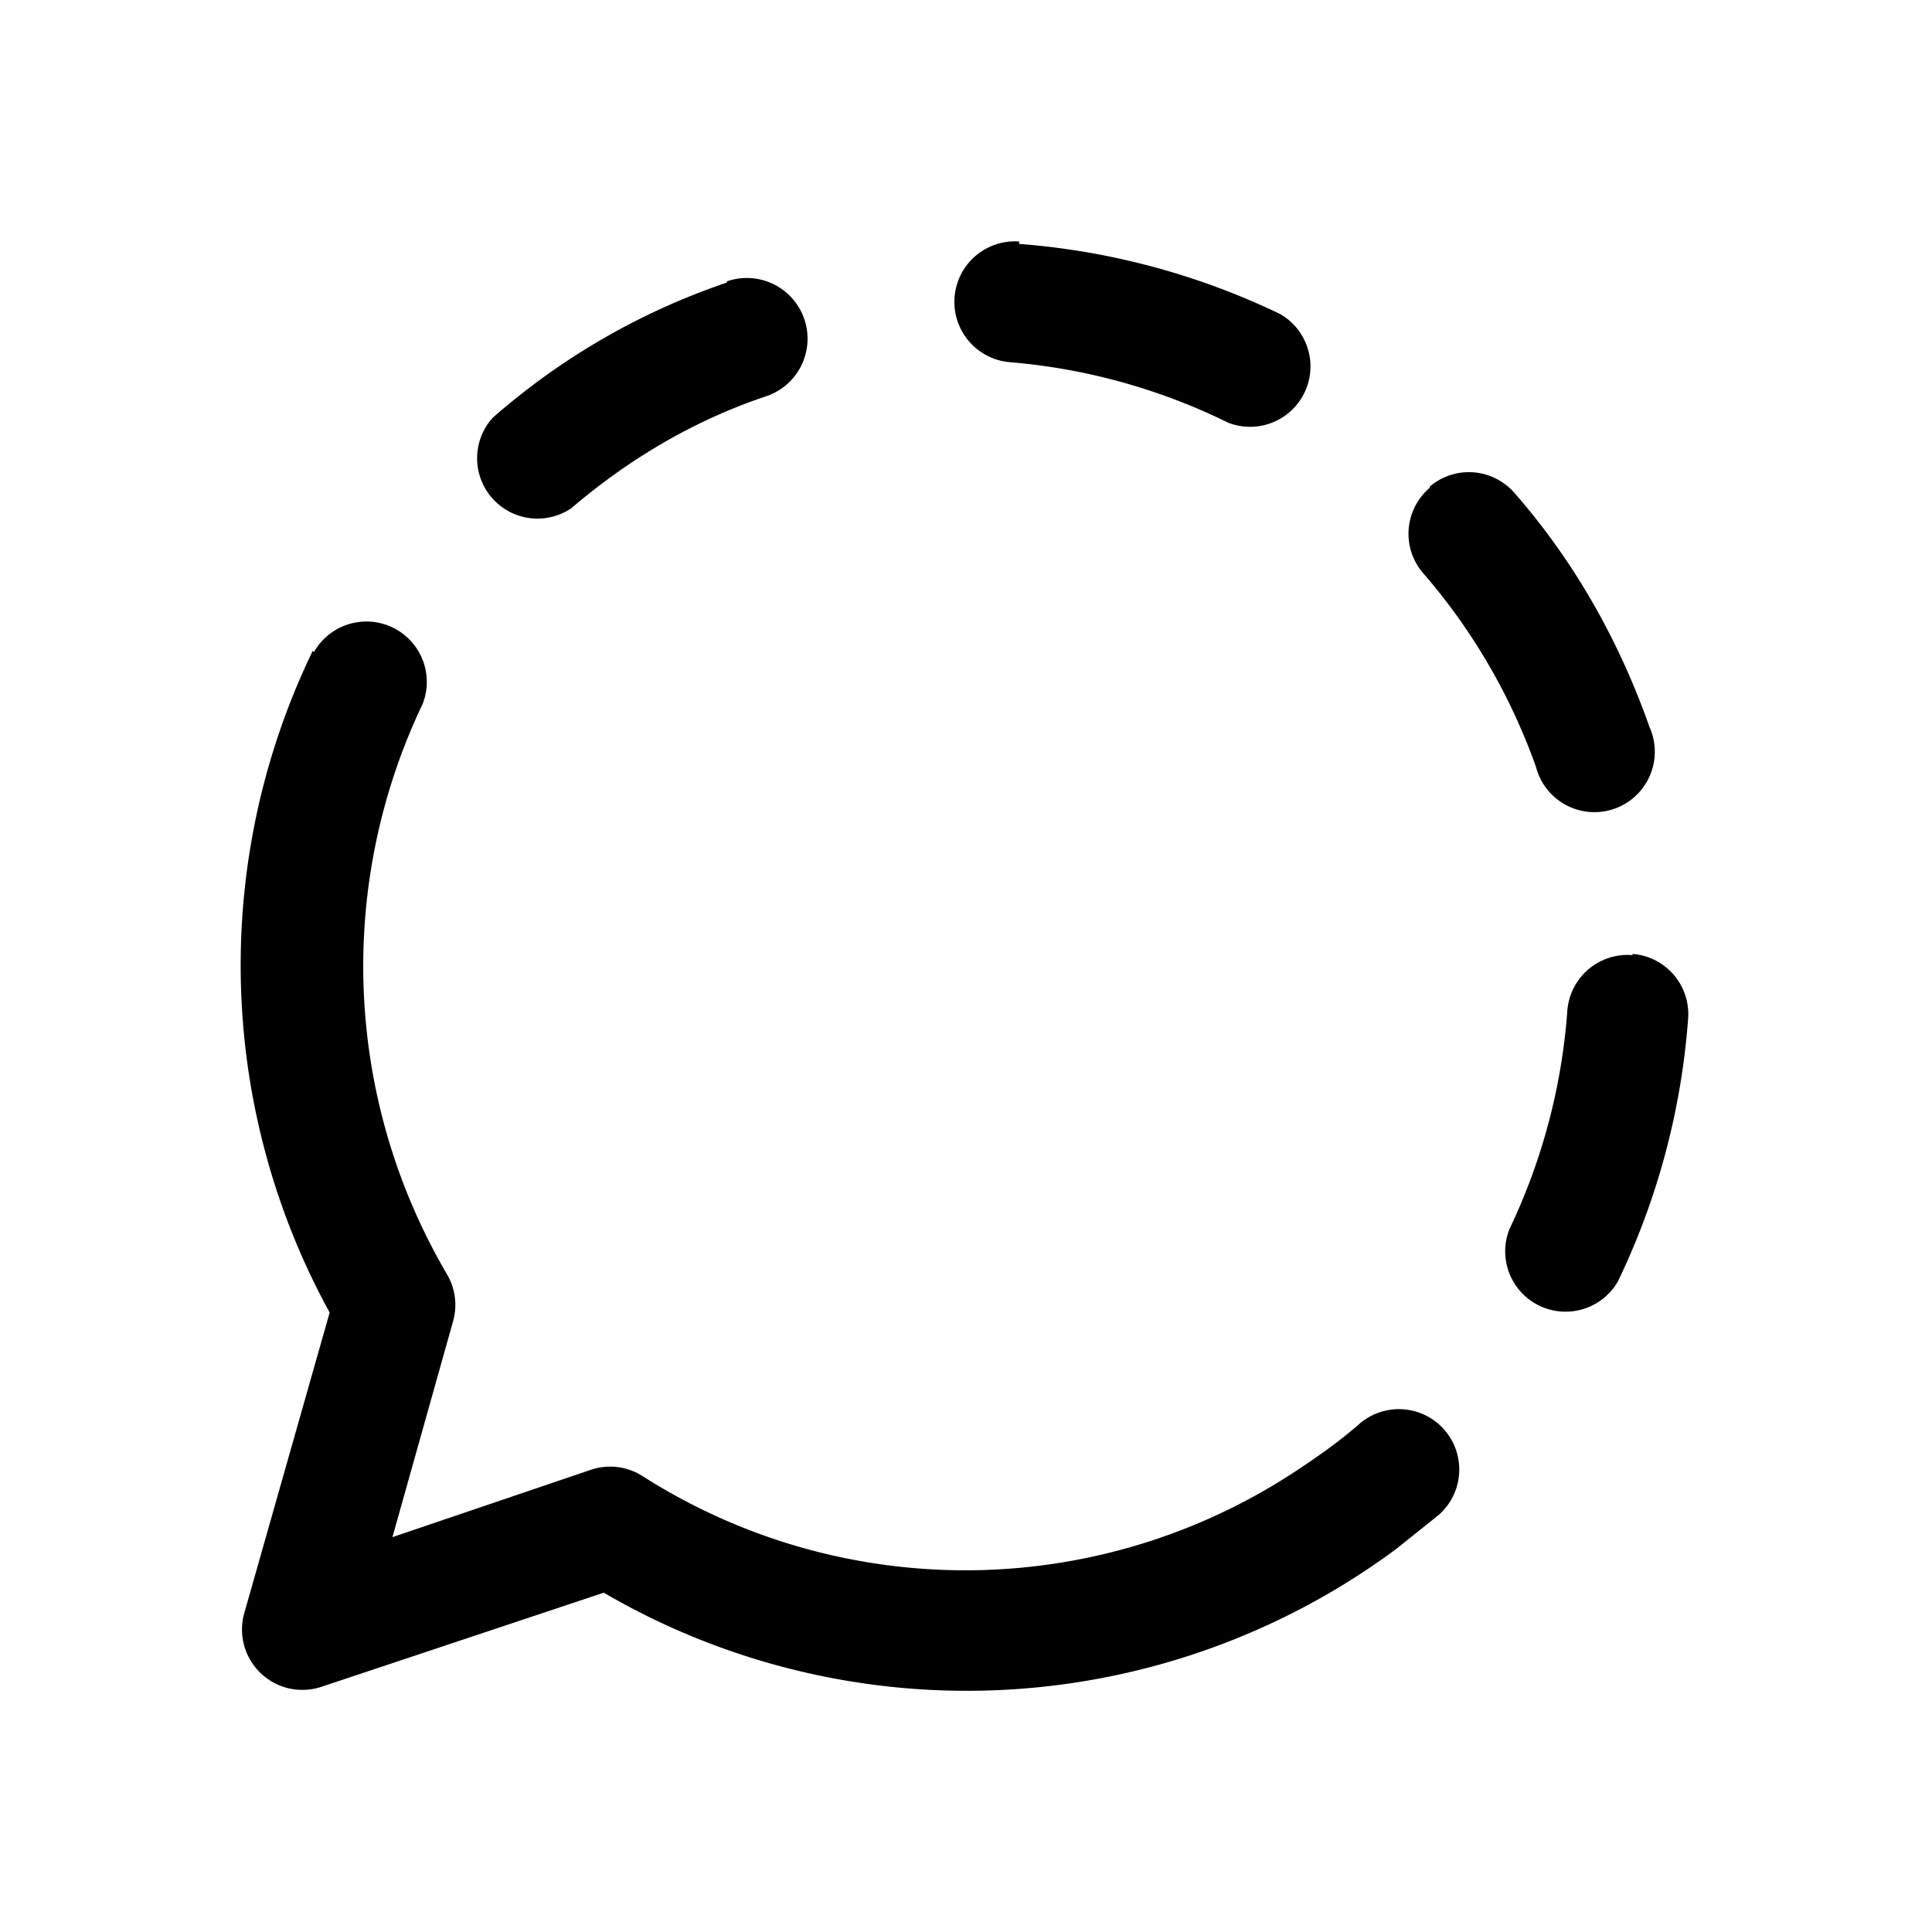
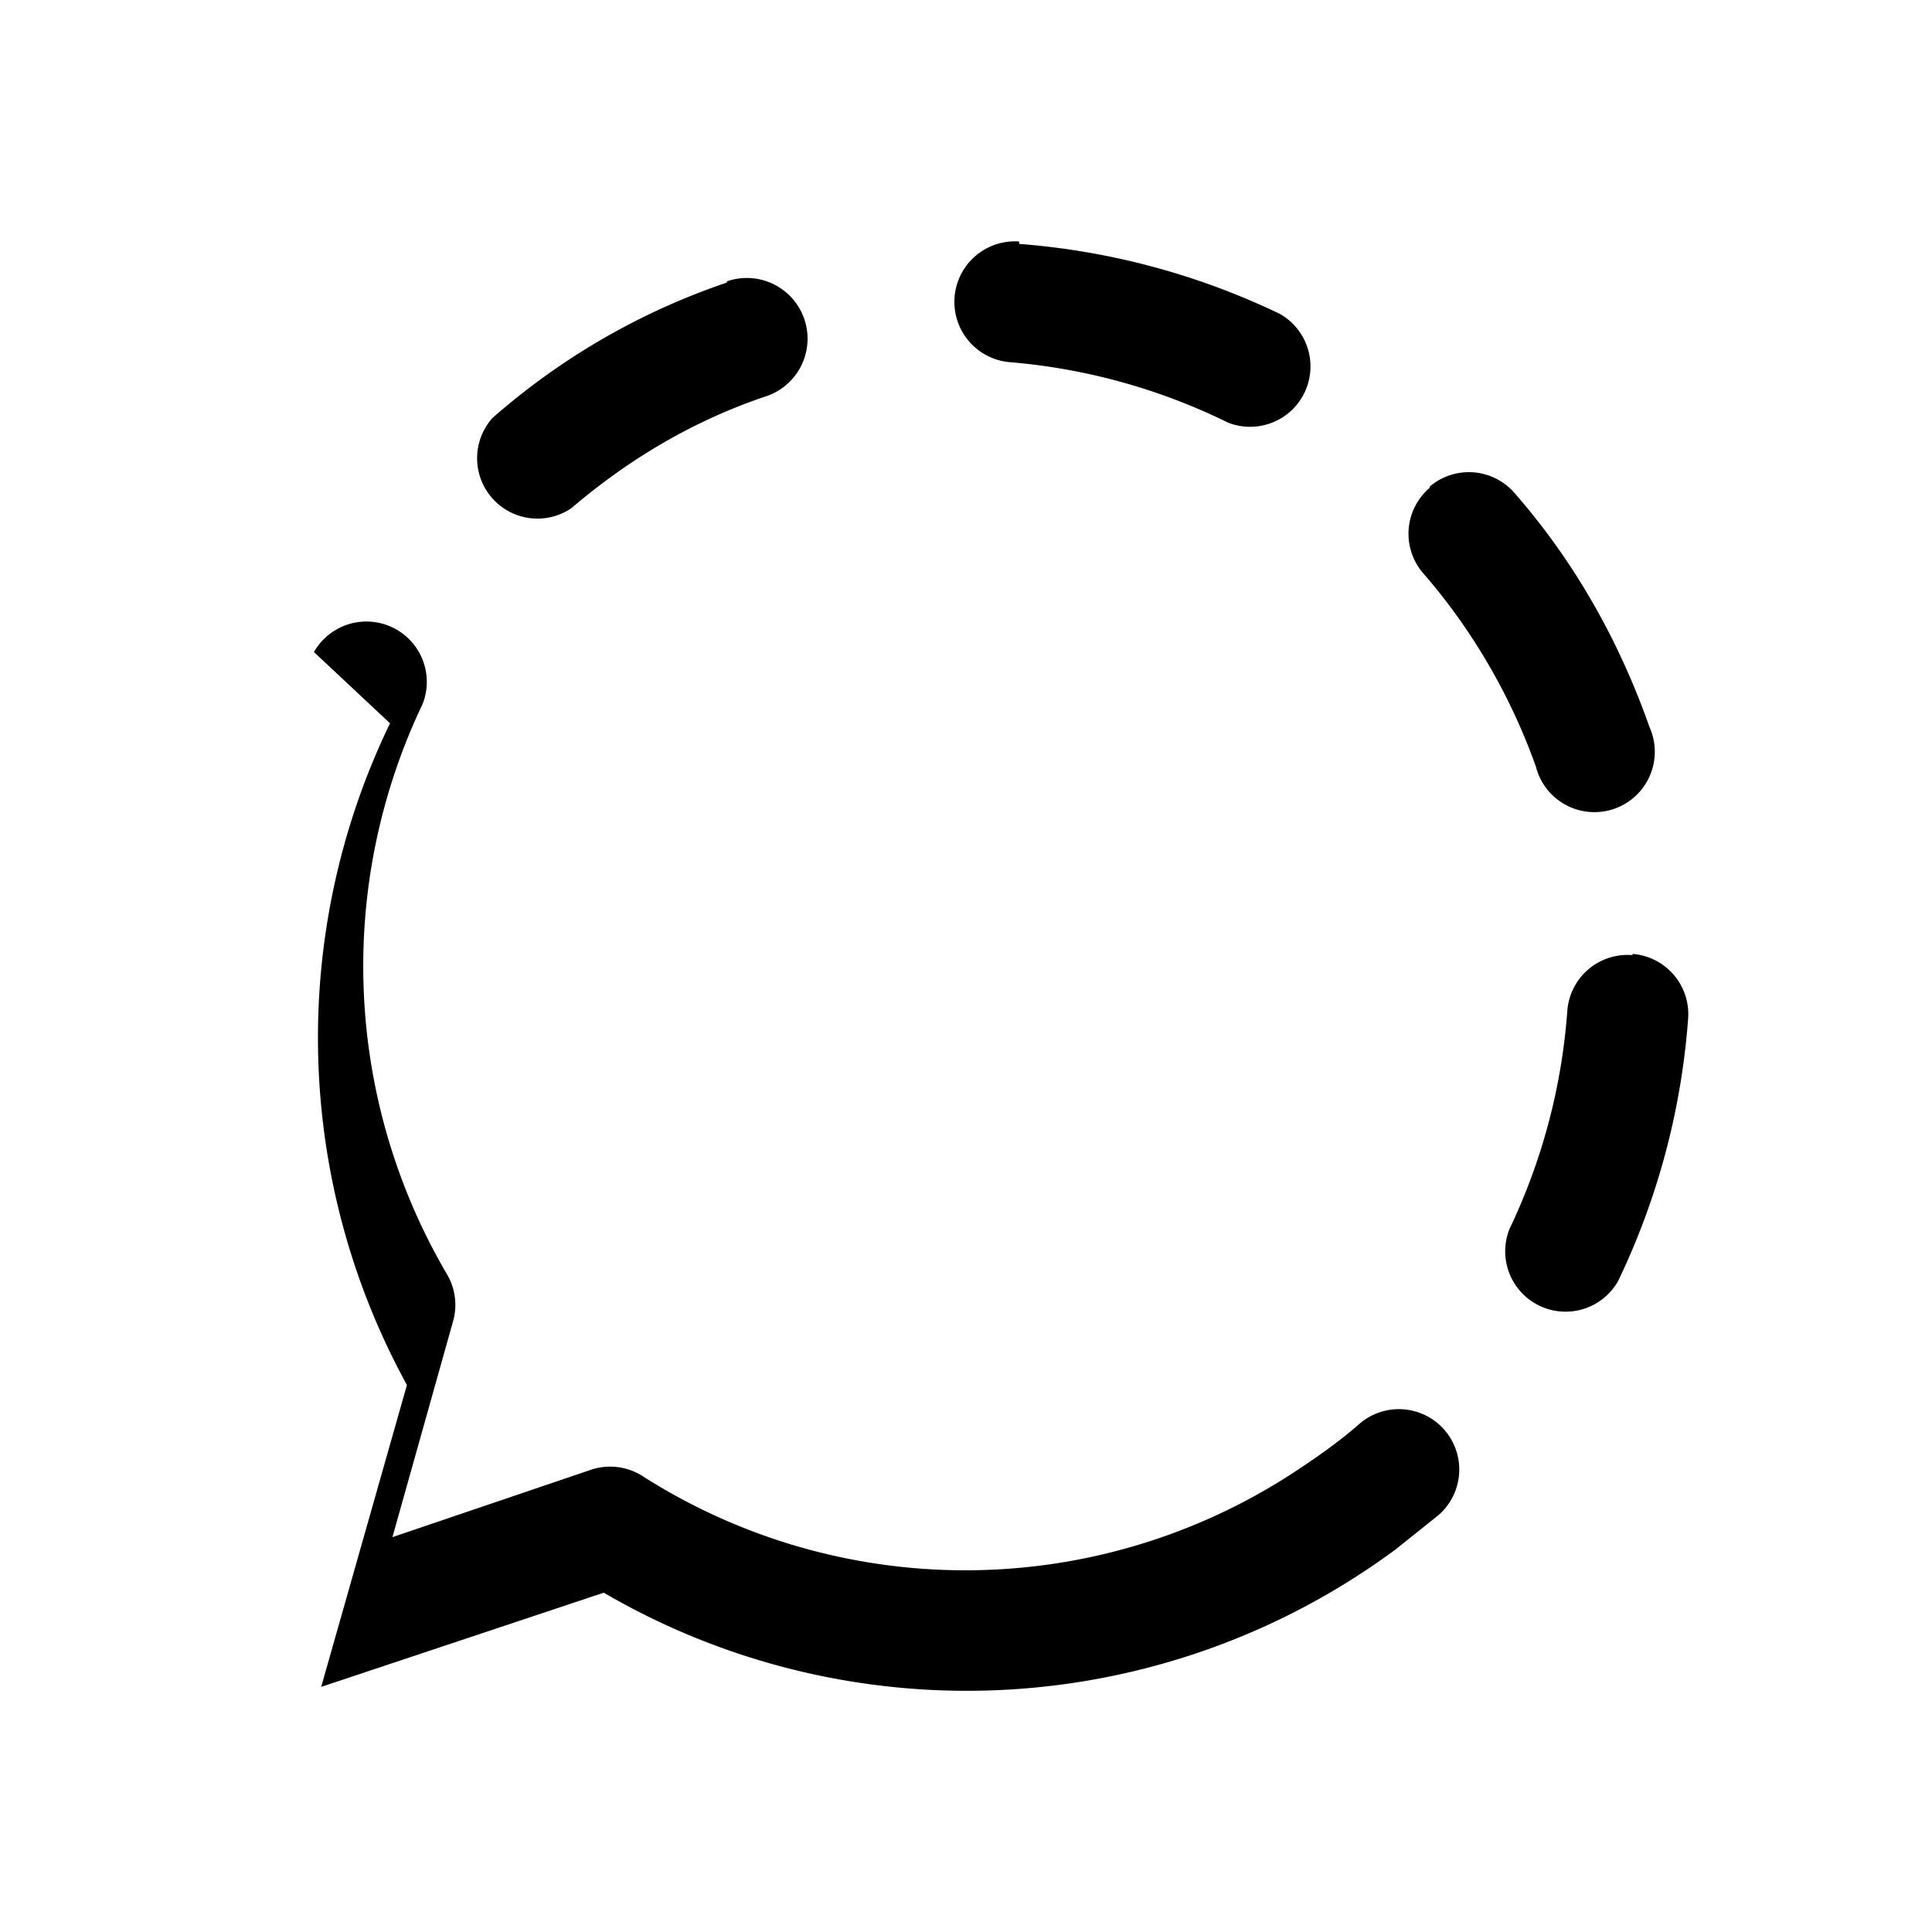
<svg xmlns="http://www.w3.org/2000/svg" width="16" height="16" viewBox="0 0 16 16">
-   <path d="M2.6 5.4a.5.5 0 0 1 .9.43 5.04 5.04 0 0 0 .2 4.72.5.5 0 0 1 .05.4l-.5 1.78 1.65-.56a.5.5 0 0 1 .43.06 4.97 4.97 0 0 0 5.36-.02c.2-.13.4-.27.57-.42a.5.5 0 1 1 .65.76l-.35.28a5.97 5.97 0 0 1-6.56.36l-2.34.78a.5.5 0 0 1-.64-.6l.71-2.5a5.98 5.98 0 0 1-.14-5.48Zm10.92 2.5a.5.5 0 0 1 .46.54 6.04 6.04 0 0 1-.58 2.17.5.5 0 0 1-.9-.43 5.04 5.04 0 0 0 .48-1.81.5.5 0 0 1 .54-.46Zm-1.68-3.87a.5.5 0 0 1 .7.05c.5.57.87 1.23 1.12 1.94a.5.5 0 1 1-.94.33c-.21-.59-.53-1.14-.94-1.61a.5.5 0 0 1 .06-.7Zm-5.82-1.7a.5.5 0 0 1 .33.95c-.6.2-1.14.52-1.62.93a.5.5 0 0 1-.65-.75c.57-.5 1.23-.88 1.94-1.12Zm2.42-.31a6.04 6.04 0 0 1 2.16.58.5.5 0 0 1-.43.9A5.03 5.03 0 0 0 8.37 3a.5.5 0 0 1 .07-1Z" />
+   <path d="M2.6 5.4a.5.5 0 0 1 .9.43 5.04 5.04 0 0 0 .2 4.72.5.5 0 0 1 .05.4l-.5 1.78 1.65-.56a.5.5 0 0 1 .43.06 4.97 4.97 0 0 0 5.36-.02c.2-.13.4-.27.57-.42a.5.5 0 1 1 .65.76l-.35.28a5.97 5.97 0 0 1-6.56.36l-2.34.78l.71-2.5a5.98 5.98 0 0 1-.14-5.48Zm10.92 2.5a.5.5 0 0 1 .46.54 6.04 6.04 0 0 1-.58 2.17.5.5 0 0 1-.9-.43 5.04 5.04 0 0 0 .48-1.81.5.5 0 0 1 .54-.46Zm-1.68-3.87a.5.5 0 0 1 .7.05c.5.57.87 1.23 1.12 1.94a.5.5 0 1 1-.94.33c-.21-.59-.53-1.14-.94-1.61a.5.5 0 0 1 .06-.7Zm-5.82-1.7a.5.5 0 0 1 .33.95c-.6.2-1.14.52-1.62.93a.5.5 0 0 1-.65-.75c.57-.5 1.23-.88 1.94-1.12Zm2.42-.31a6.04 6.04 0 0 1 2.16.58.5.5 0 0 1-.43.9A5.03 5.03 0 0 0 8.37 3a.5.5 0 0 1 .07-1Z" />
</svg>